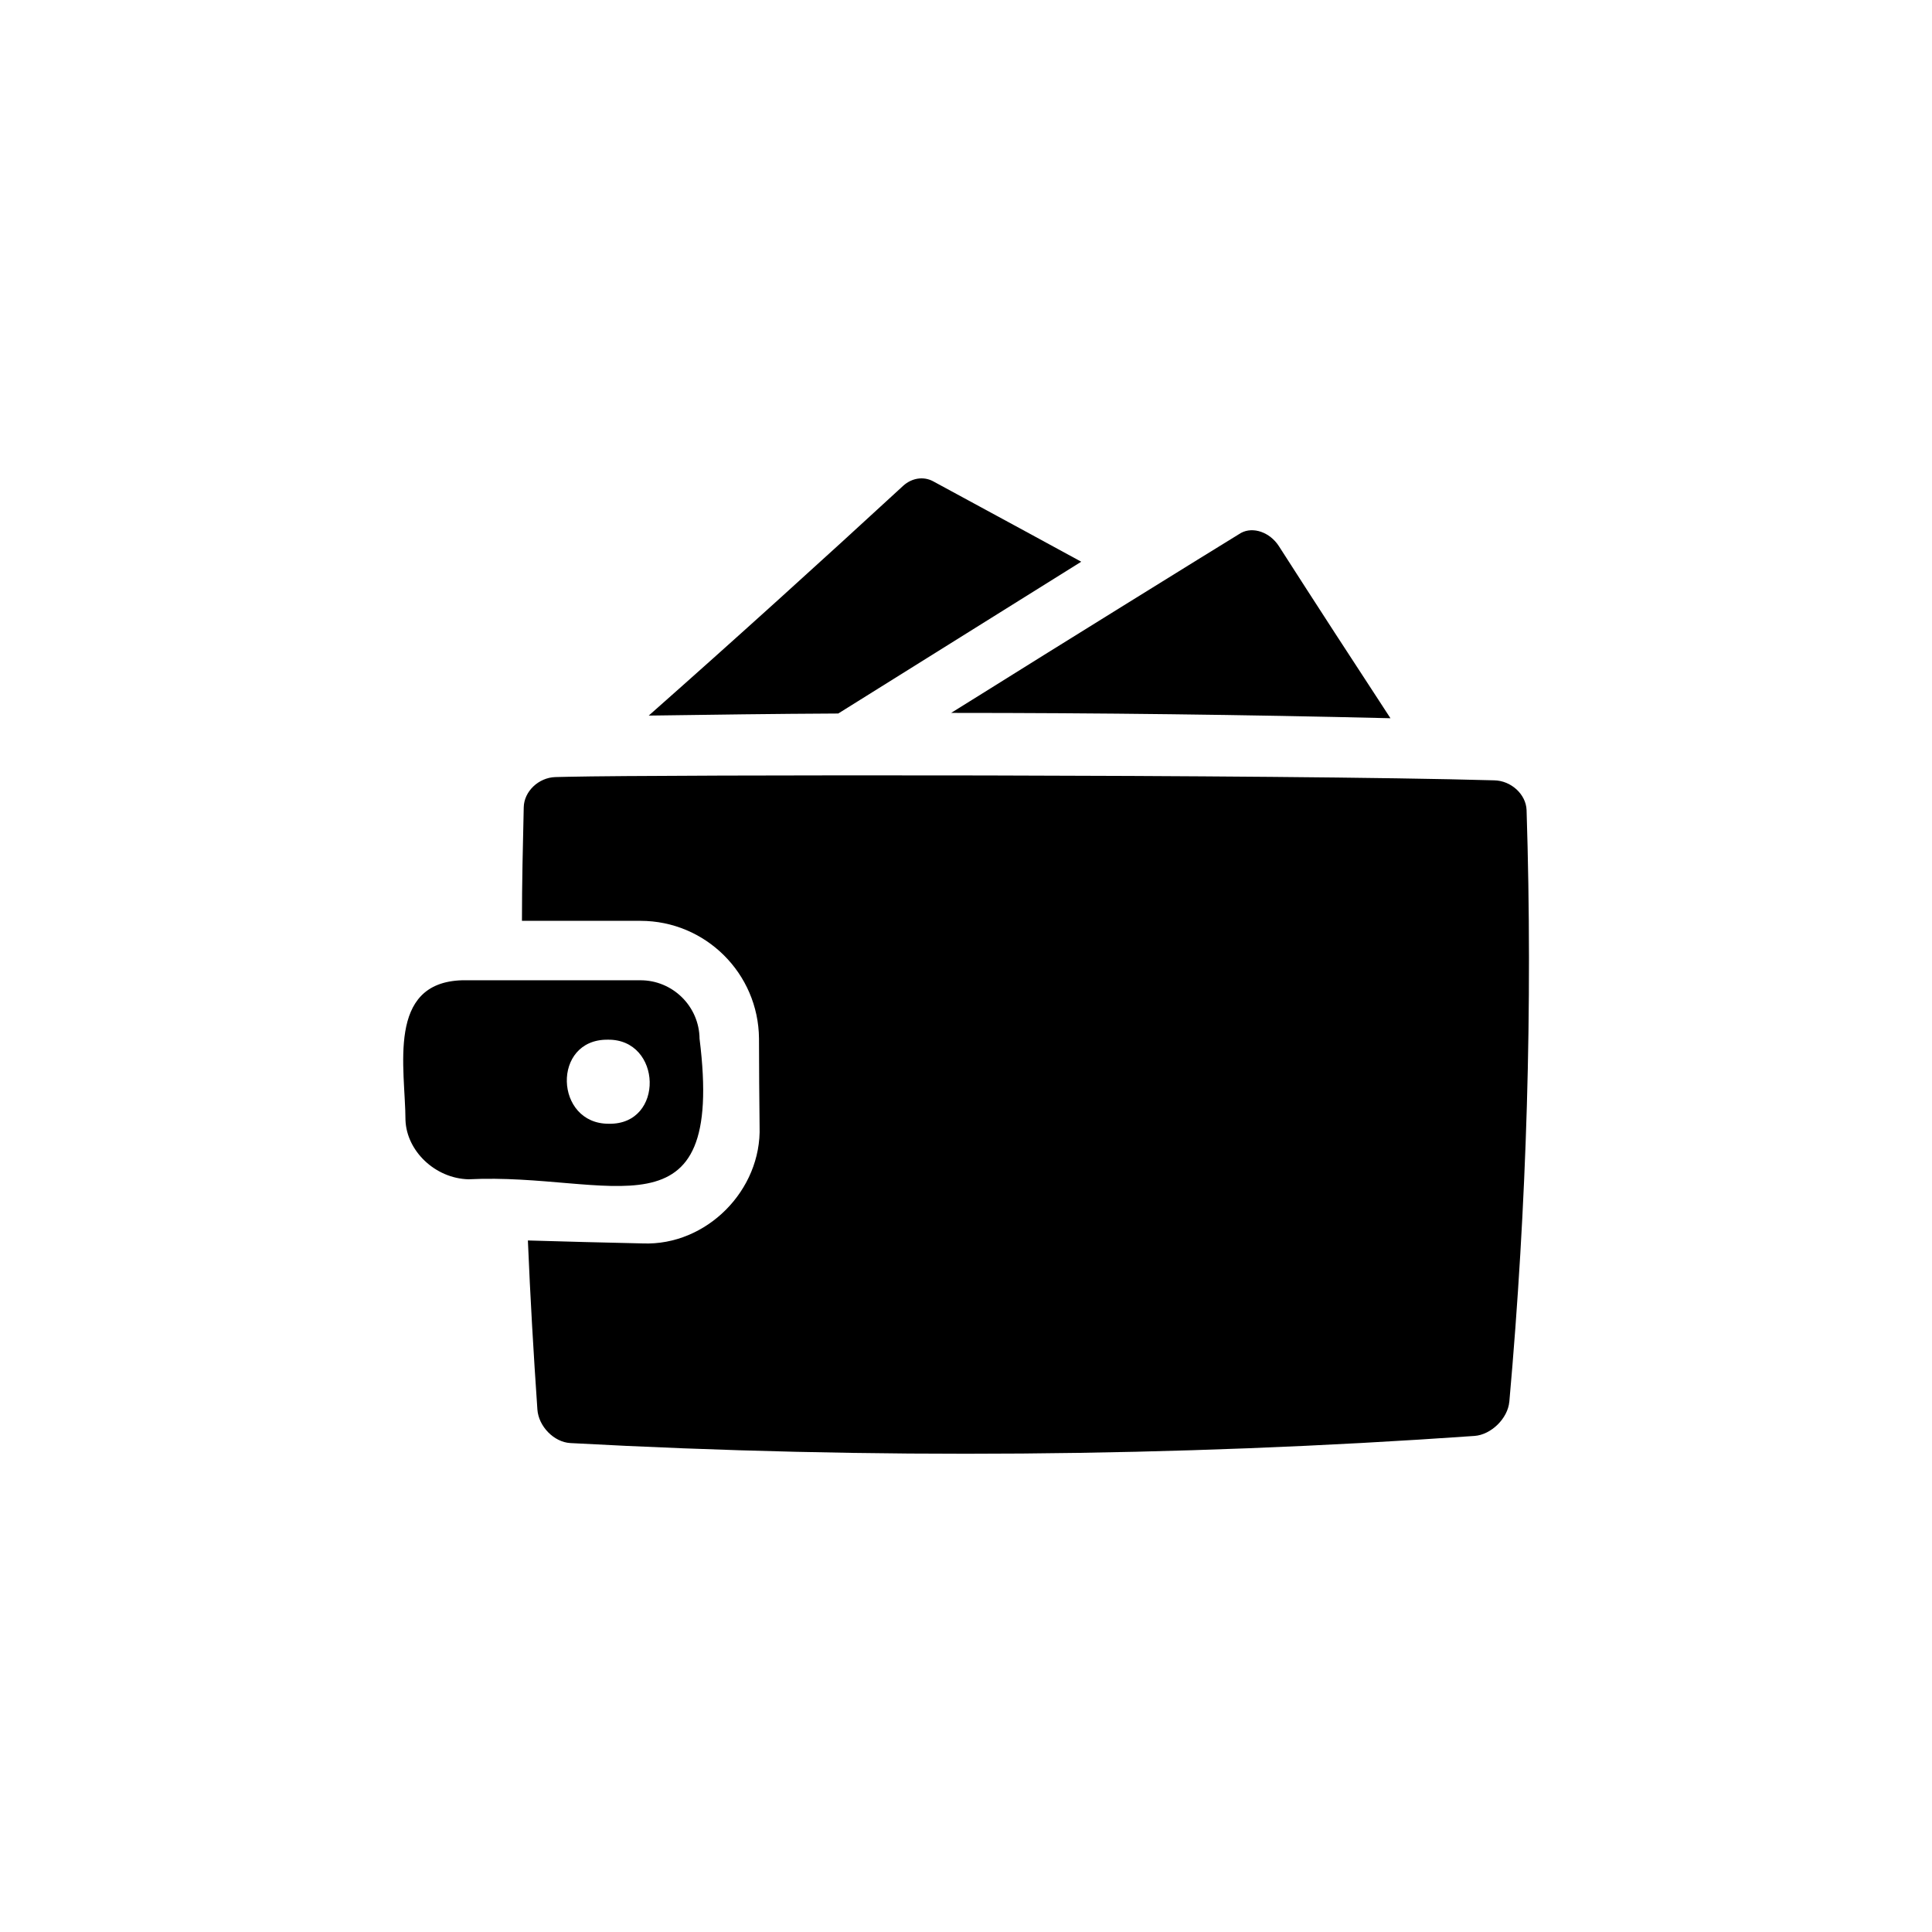
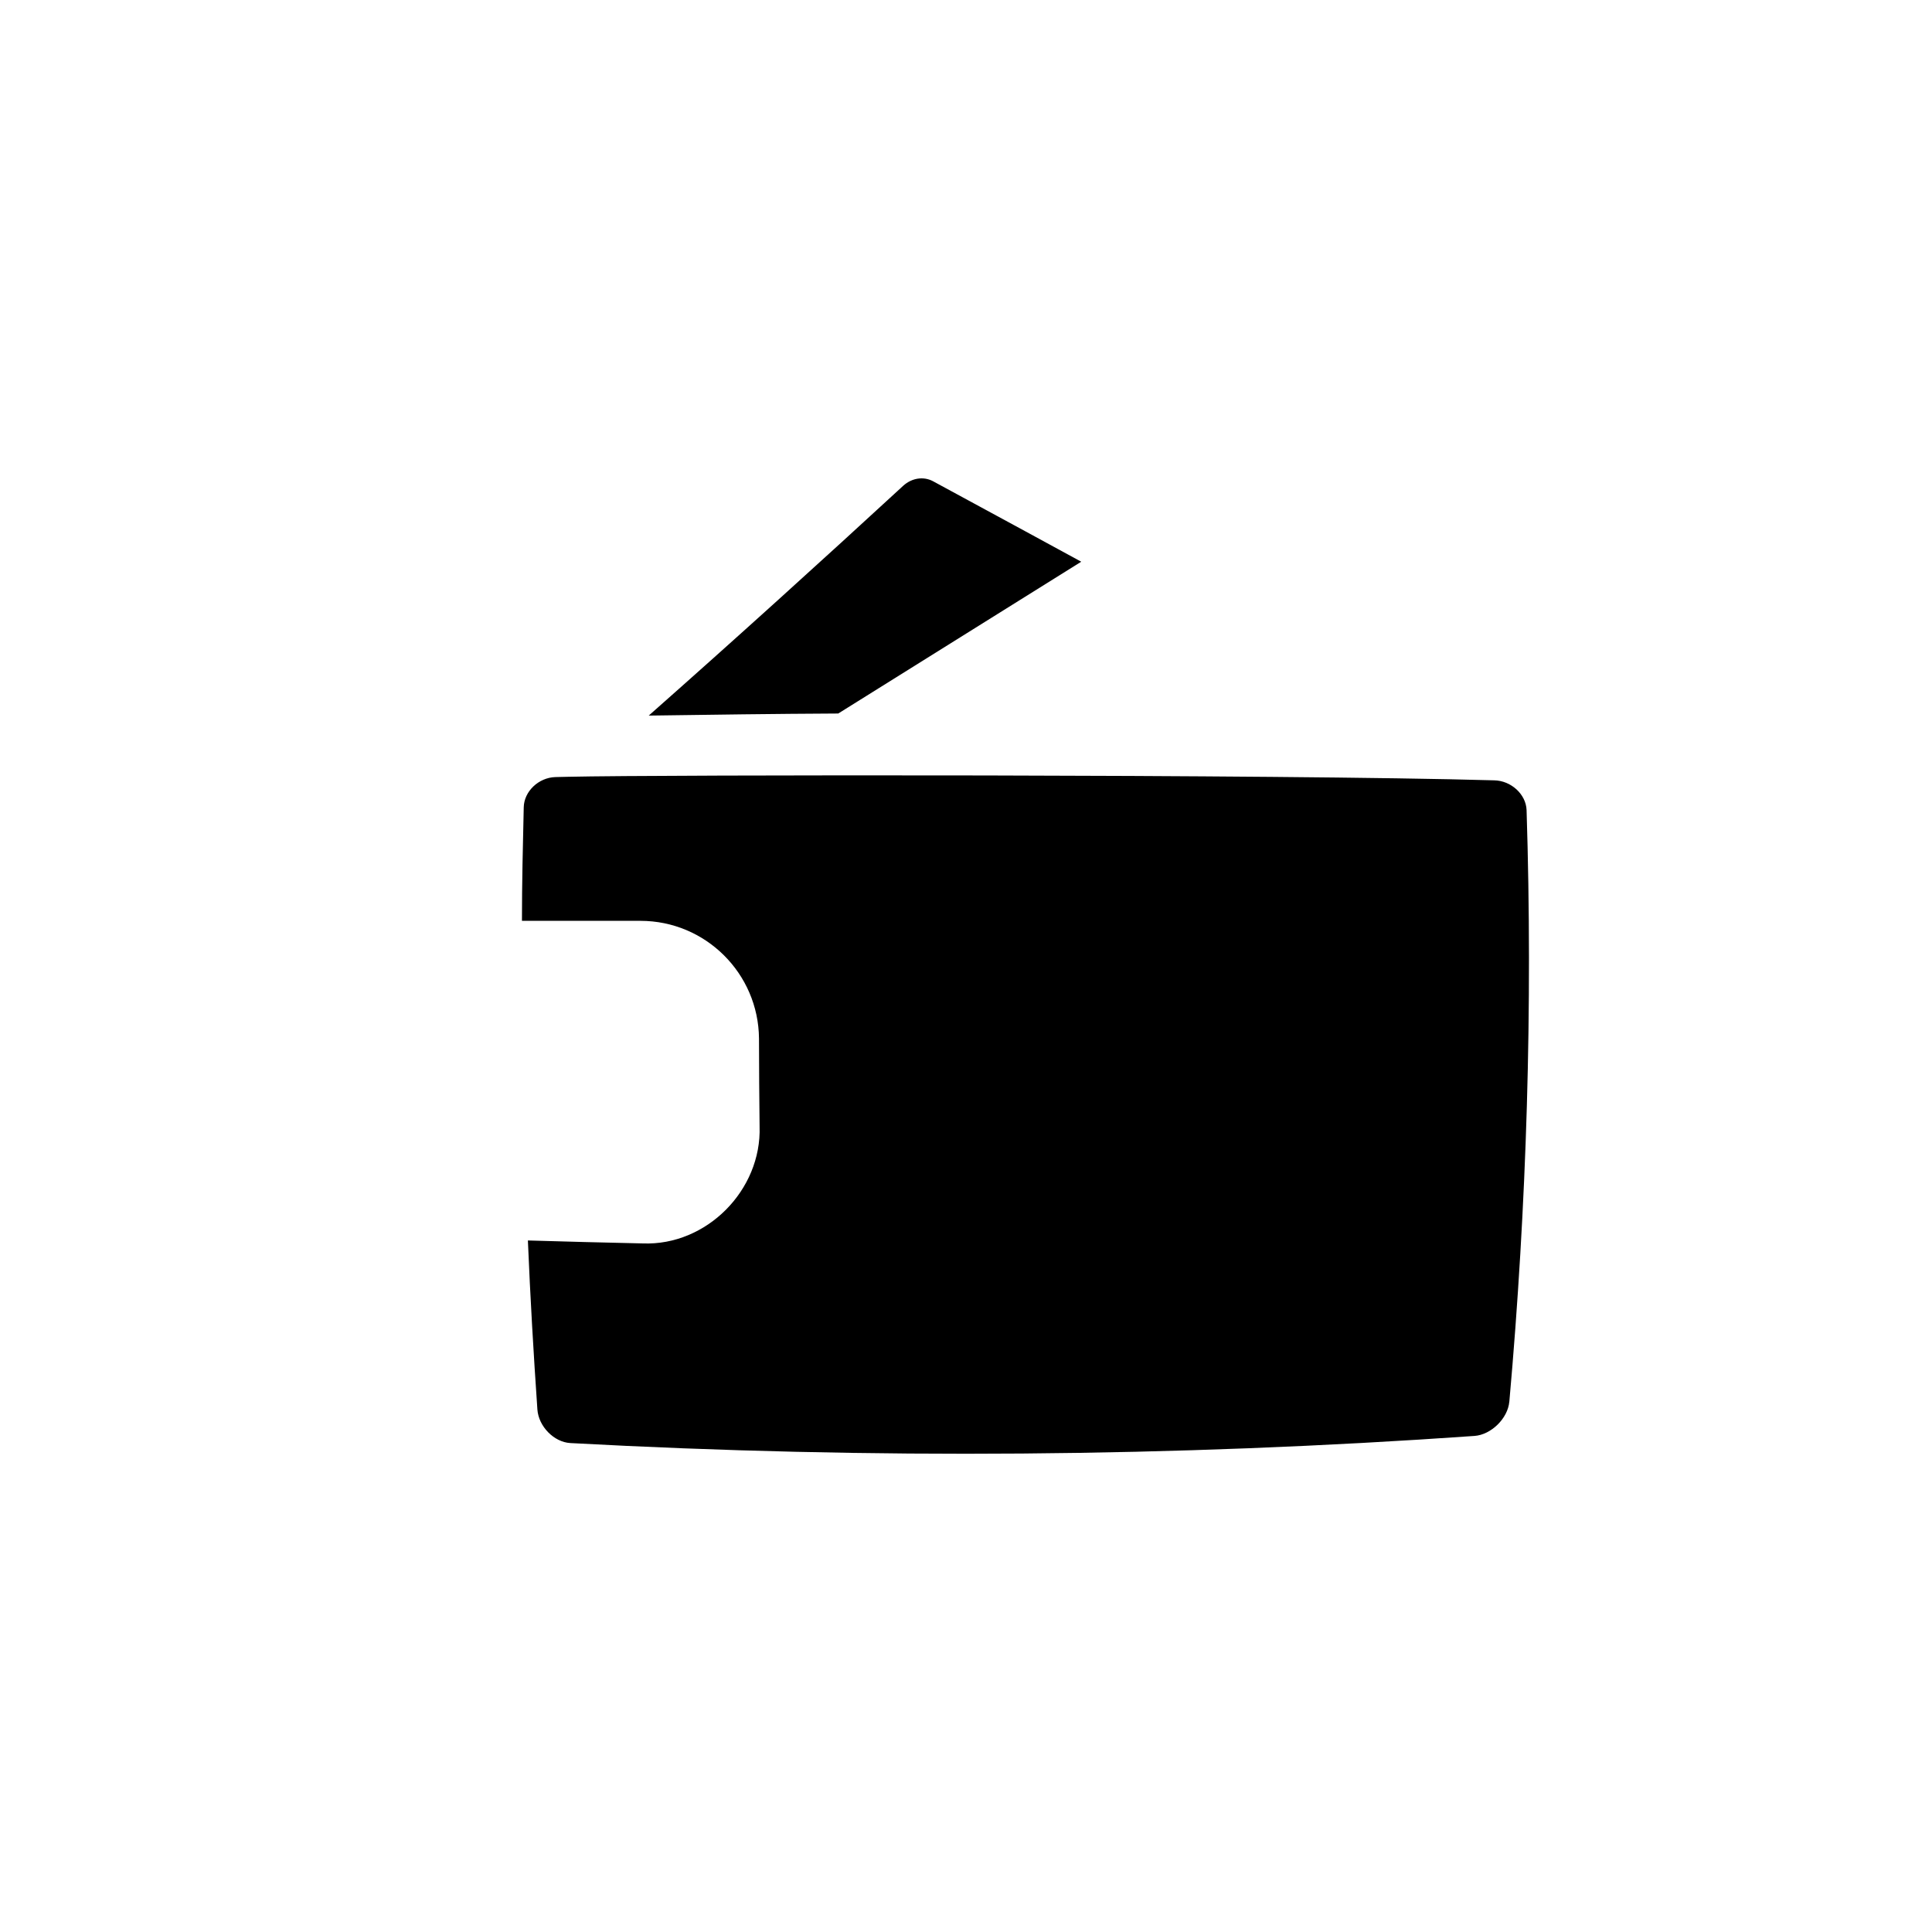
<svg xmlns="http://www.w3.org/2000/svg" fill="#000000" width="800px" height="800px" version="1.1" viewBox="144 144 512 512">
  <g>
-     <path d="m329.39 419.29c-0.078-8.609-7.137-15.555-15.742-15.508h-47.156c-20.168 0.574-15.082 23.363-15.035 37.078 0.312 8.188 7.871 15.43 16.688 15.664 37.754-1.887 68.055 17.273 61.246-37.234zm-24.012 22.516c-14.445 0.094-15.215-22.438-0.312-22.277 14.41-0.211 15.113 22.543 0.312 22.277z" />
    <path d="m543.98 515.48c-0.395 4.41-4.801 8.738-9.211 9.055-79.508 5.59-160.12 6.219-239.62 1.891-4.328-0.238-8.422-4.41-8.734-8.898-1.023-14.801-1.891-29.758-2.519-44.793 10.156 0.316 20.309 0.551 30.465 0.785 16.859 0.656 31.516-14.113 30.938-31.016-0.078-7.715-0.156-15.508-0.156-23.301-0.156-17.238-14.172-31.172-31.41-31.172h-31.41c0-9.996 0.238-19.996 0.473-30.07 0.078-4.25 3.938-7.871 8.344-8.027 1.102 0 2.281-0.078 3.387-0.078 24.402-0.555 188.57-0.691 245.45 0.941 4.488 0.078 8.422 3.699 8.582 7.871 1.648 52.035 0.074 104.78-4.57 156.81z" />
-     <path d="m512.49 334.34c-38.648-0.941-77.539-1.414-116.43-1.414l8.344-5.195c15.43-9.684 61.008-37.941 68.488-42.508 3.227-1.73 7.637-0.156 9.996 3.465 9.84 15.348 19.758 30.617 29.598 45.652z" />
    <path d="m430.54 292.86-64.395 40.227c-16.766 0.078-33.535 0.316-50.223 0.551 22.984-20.309 45.578-40.777 67.465-60.93 2.281-2.047 5.352-2.519 7.871-1.18 12.988 7.008 39.281 21.332 39.281 21.332z" />
  </g>
</svg>